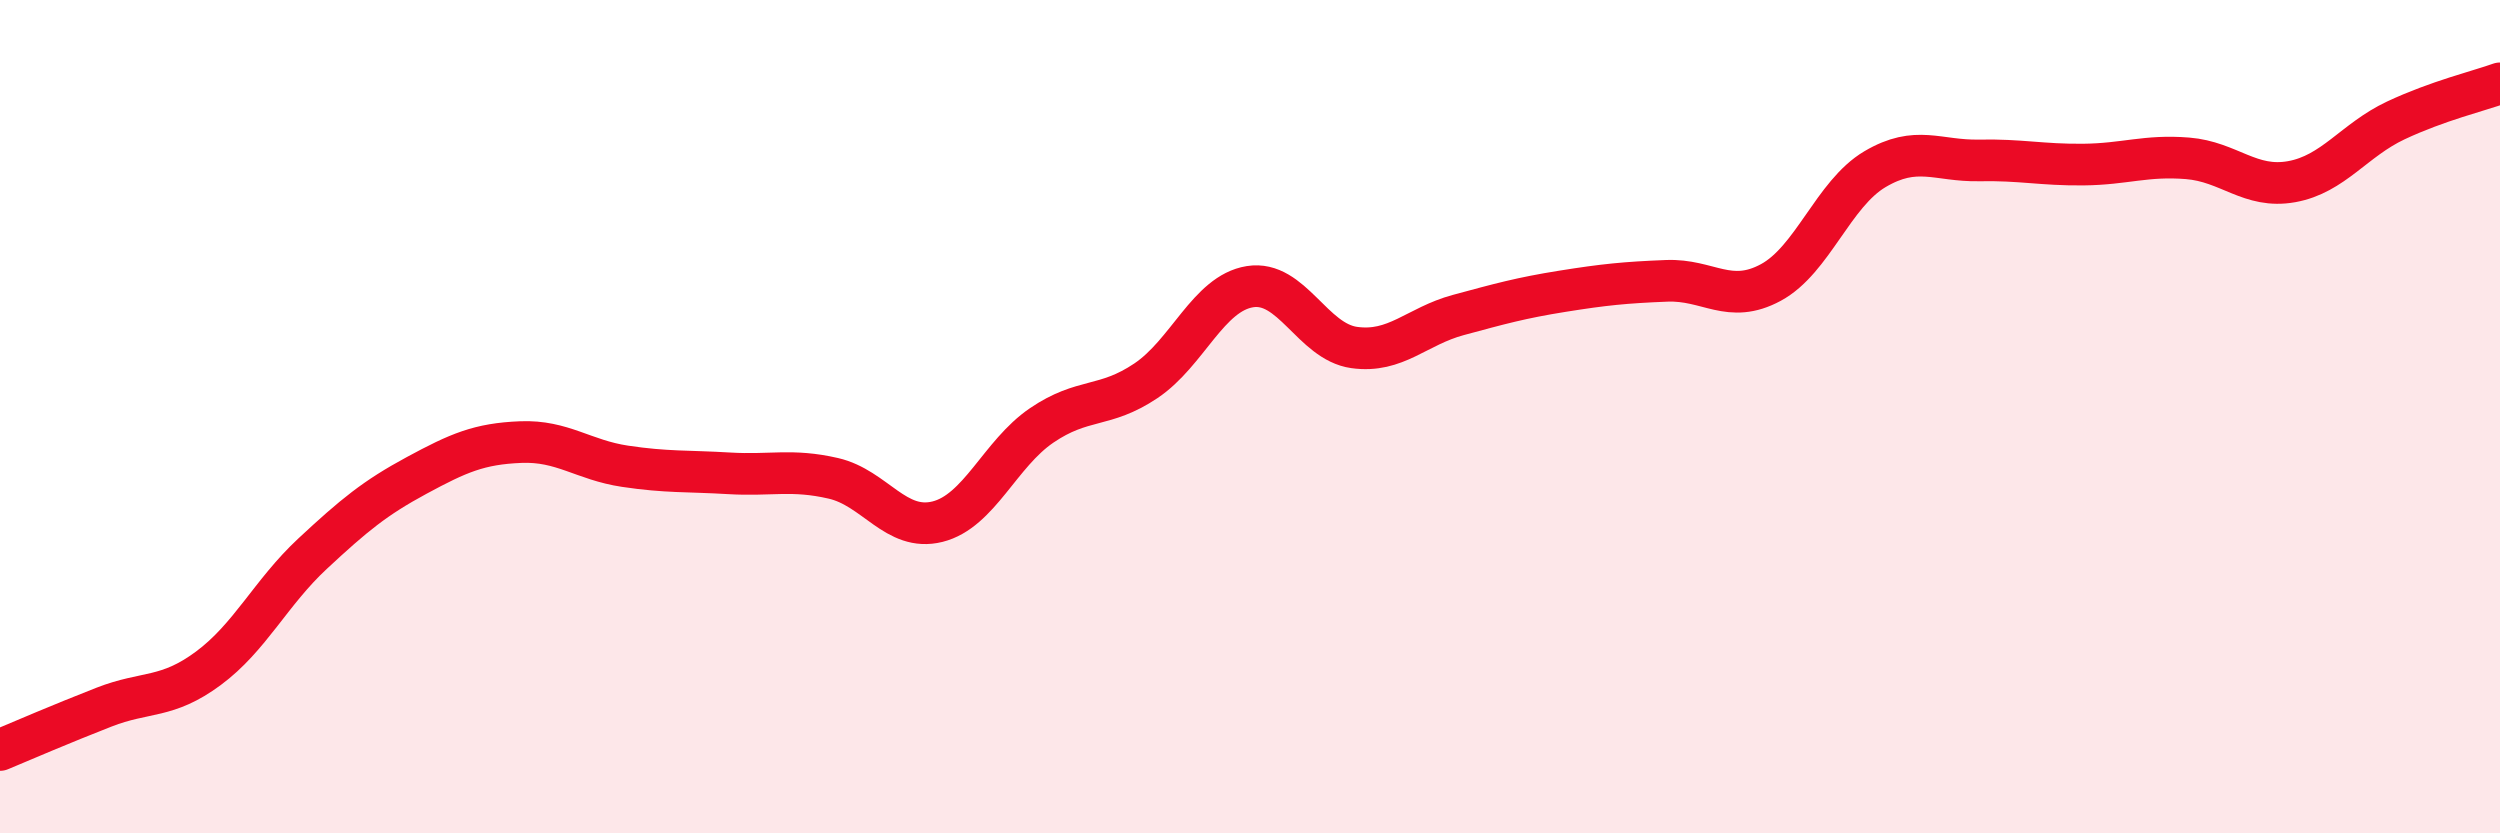
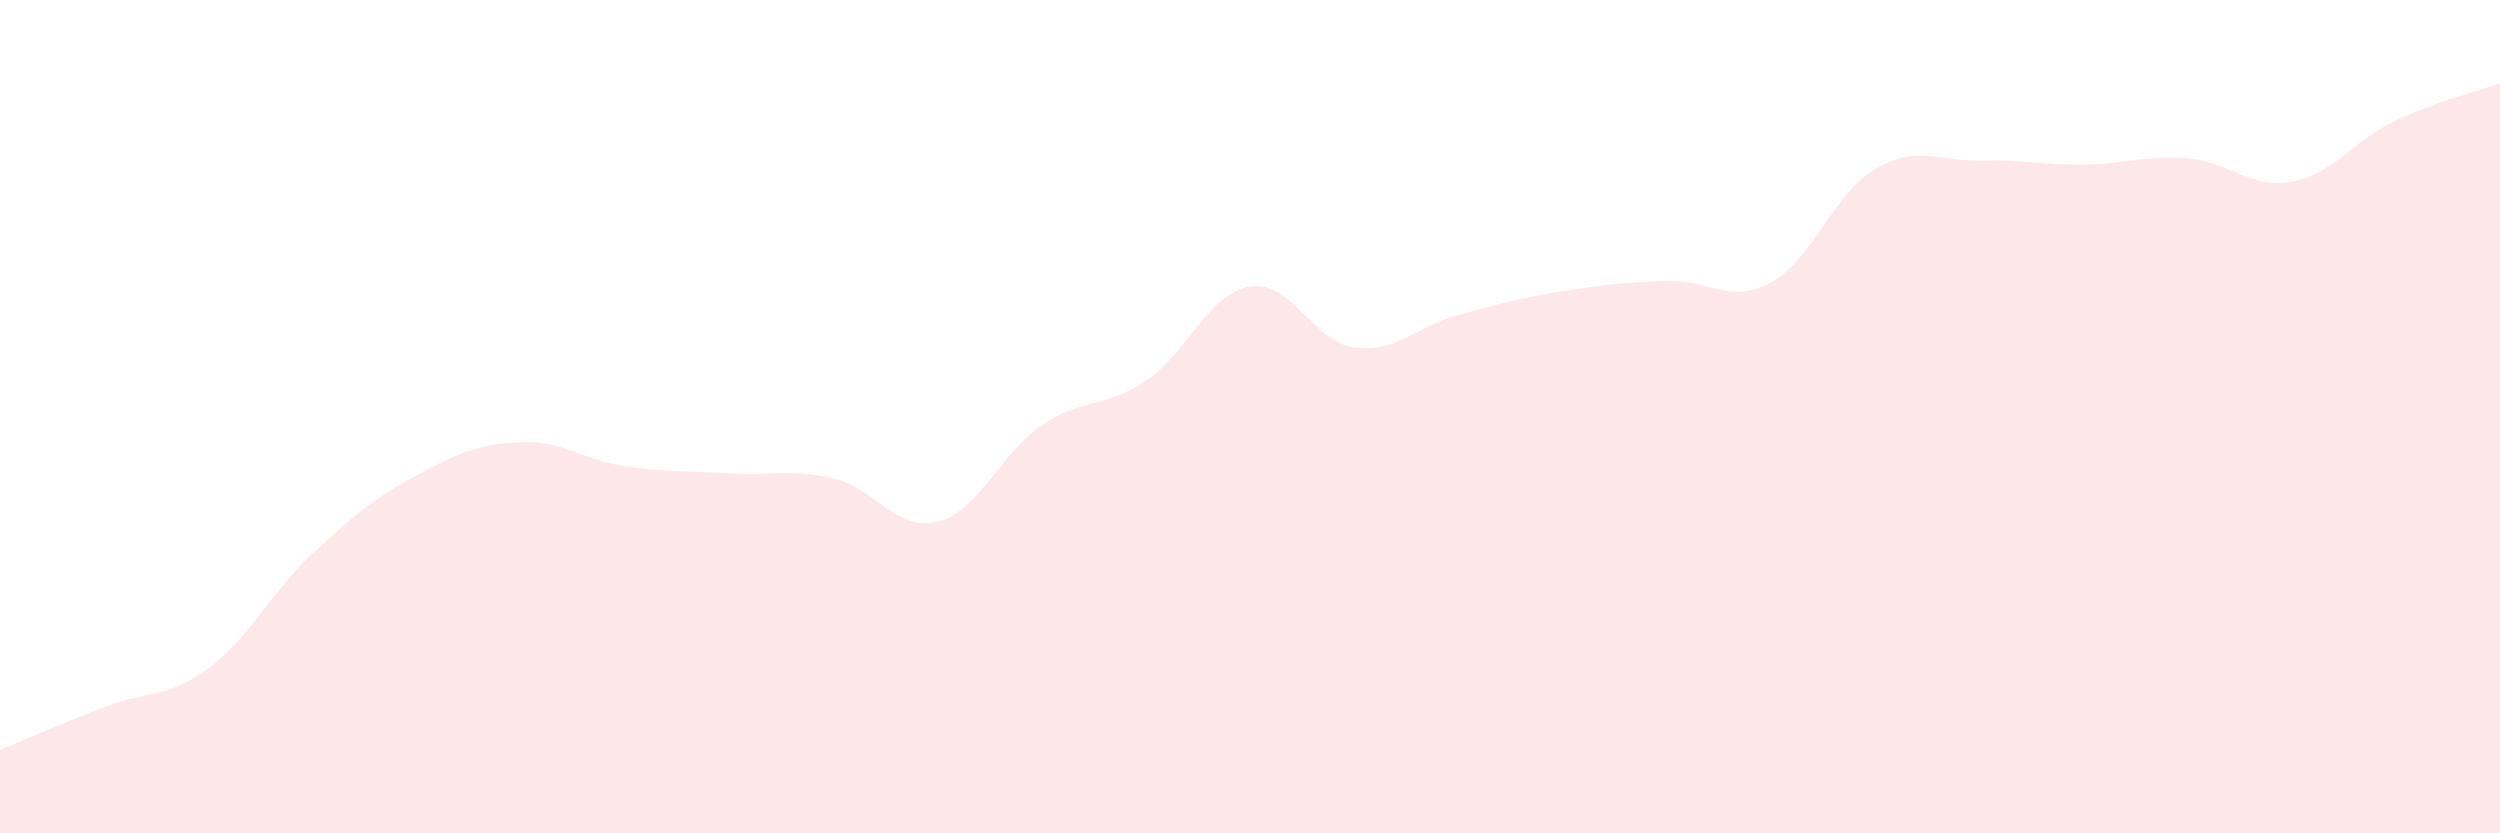
<svg xmlns="http://www.w3.org/2000/svg" width="60" height="20" viewBox="0 0 60 20">
  <path d="M 0,18 C 0.5,17.79 1.5,17.36 2.5,16.97 C 3.5,16.58 4,16.78 5,16.04 C 6,15.3 6.5,14.22 7.5,13.29 C 8.5,12.36 9,11.95 10,11.41 C 11,10.87 11.5,10.65 12.5,10.61 C 13.5,10.57 14,11.04 15,11.19 C 16,11.34 16.5,11.3 17.5,11.36 C 18.5,11.42 19,11.25 20,11.48 C 21,11.71 21.5,12.77 22.5,12.52 C 23.5,12.27 24,10.89 25,10.21 C 26,9.53 26.5,9.81 27.5,9.14 C 28.5,8.47 29,7.04 30,6.88 C 31,6.72 31.5,8.2 32.5,8.34 C 33.5,8.48 34,7.83 35,7.56 C 36,7.29 36.5,7.15 37.5,6.99 C 38.5,6.83 39,6.78 40,6.74 C 41,6.7 41.5,7.32 42.5,6.78 C 43.5,6.24 44,4.65 45,4.06 C 46,3.47 46.5,3.87 47.5,3.85 C 48.5,3.83 49,3.96 50,3.95 C 51,3.94 51.5,3.72 52.5,3.8 C 53.5,3.88 54,4.54 55,4.36 C 56,4.18 56.5,3.36 57.5,2.89 C 58.5,2.42 59.5,2.18 60,2L60 20L0 20Z" fill="#EB0A25" opacity="0.1" stroke-linecap="round" stroke-linejoin="round" />
-   <path d="M 0,18 C 0.5,17.79 1.5,17.36 2.5,16.97 C 3.5,16.58 4,16.78 5,16.04 C 6,15.3 6.5,14.22 7.5,13.29 C 8.5,12.36 9,11.95 10,11.41 C 11,10.87 11.5,10.65 12.5,10.61 C 13.5,10.57 14,11.04 15,11.19 C 16,11.34 16.5,11.3 17.5,11.36 C 18.5,11.42 19,11.25 20,11.48 C 21,11.71 21.5,12.77 22.5,12.52 C 23.5,12.27 24,10.89 25,10.21 C 26,9.53 26.5,9.81 27.5,9.14 C 28.5,8.47 29,7.04 30,6.88 C 31,6.72 31.5,8.2 32.5,8.34 C 33.5,8.48 34,7.83 35,7.56 C 36,7.29 36.5,7.15 37.5,6.99 C 38.5,6.83 39,6.78 40,6.74 C 41,6.7 41.5,7.32 42.5,6.78 C 43.5,6.24 44,4.65 45,4.06 C 46,3.47 46.5,3.87 47.5,3.85 C 48.5,3.83 49,3.96 50,3.95 C 51,3.94 51.5,3.72 52.5,3.8 C 53.5,3.88 54,4.54 55,4.36 C 56,4.18 56.5,3.36 57.5,2.89 C 58.5,2.42 59.5,2.18 60,2" stroke="#EB0A25" stroke-width="1" fill="none" stroke-linecap="round" stroke-linejoin="round" />
</svg>